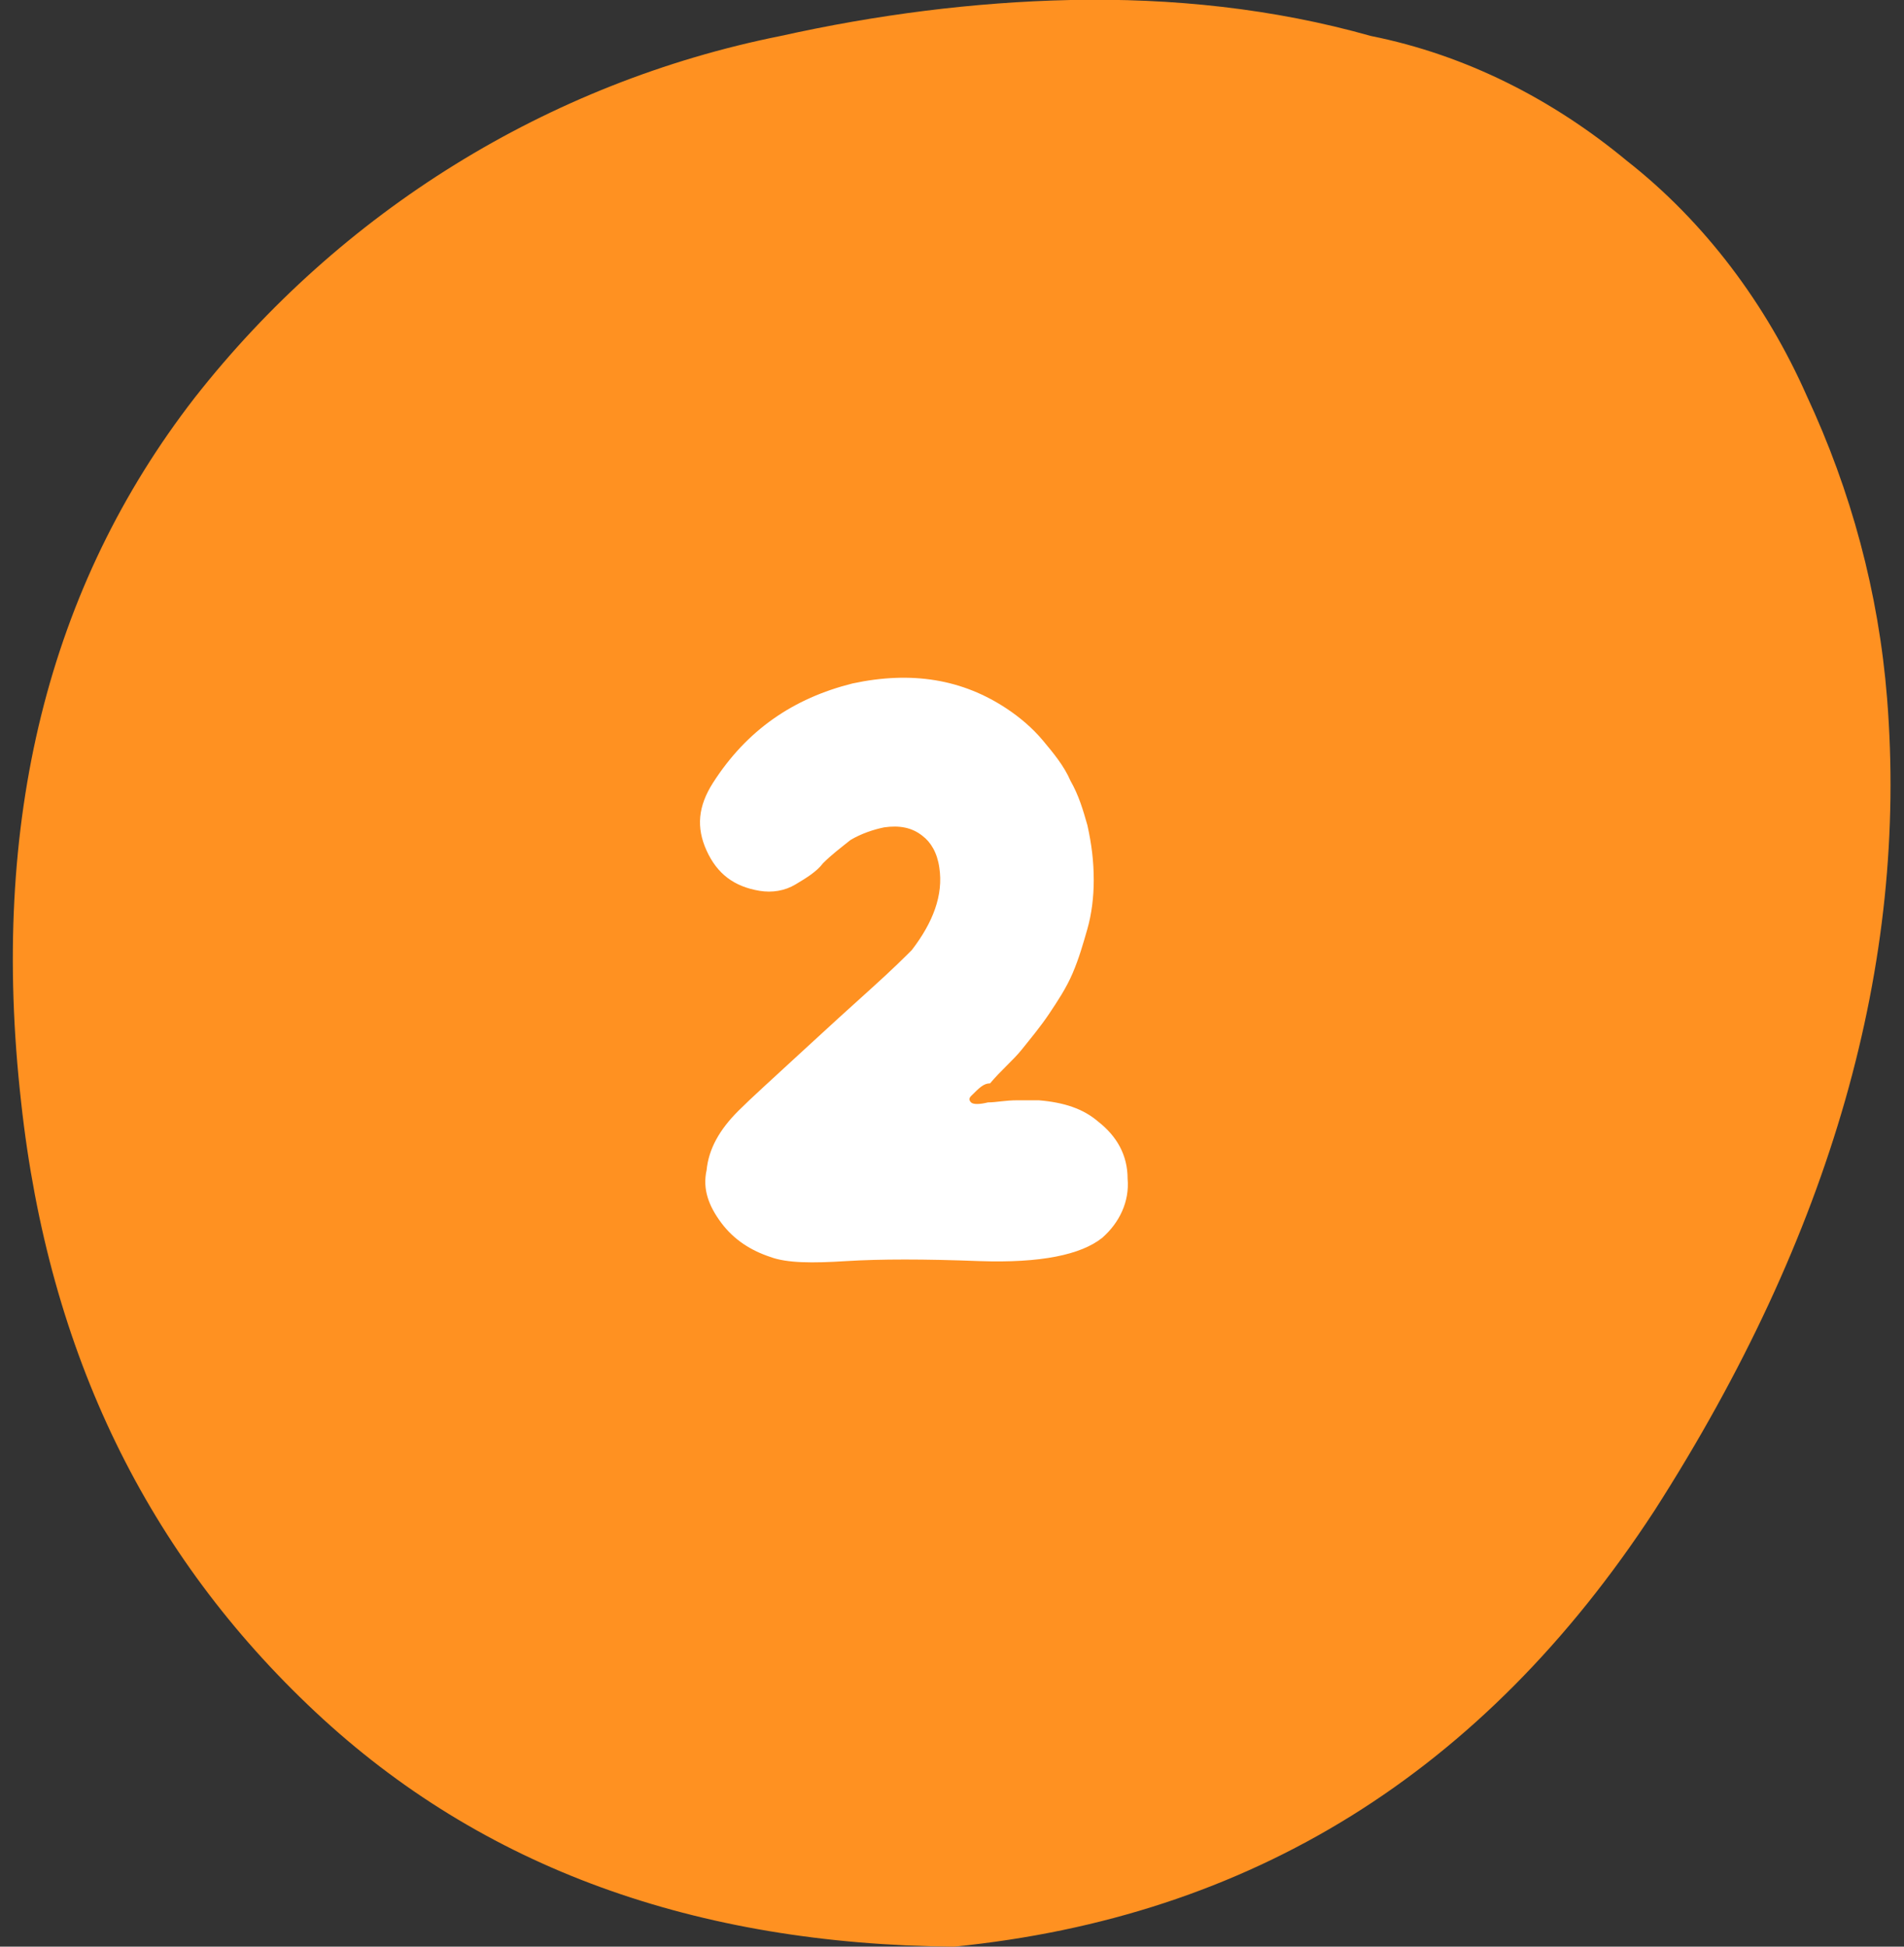
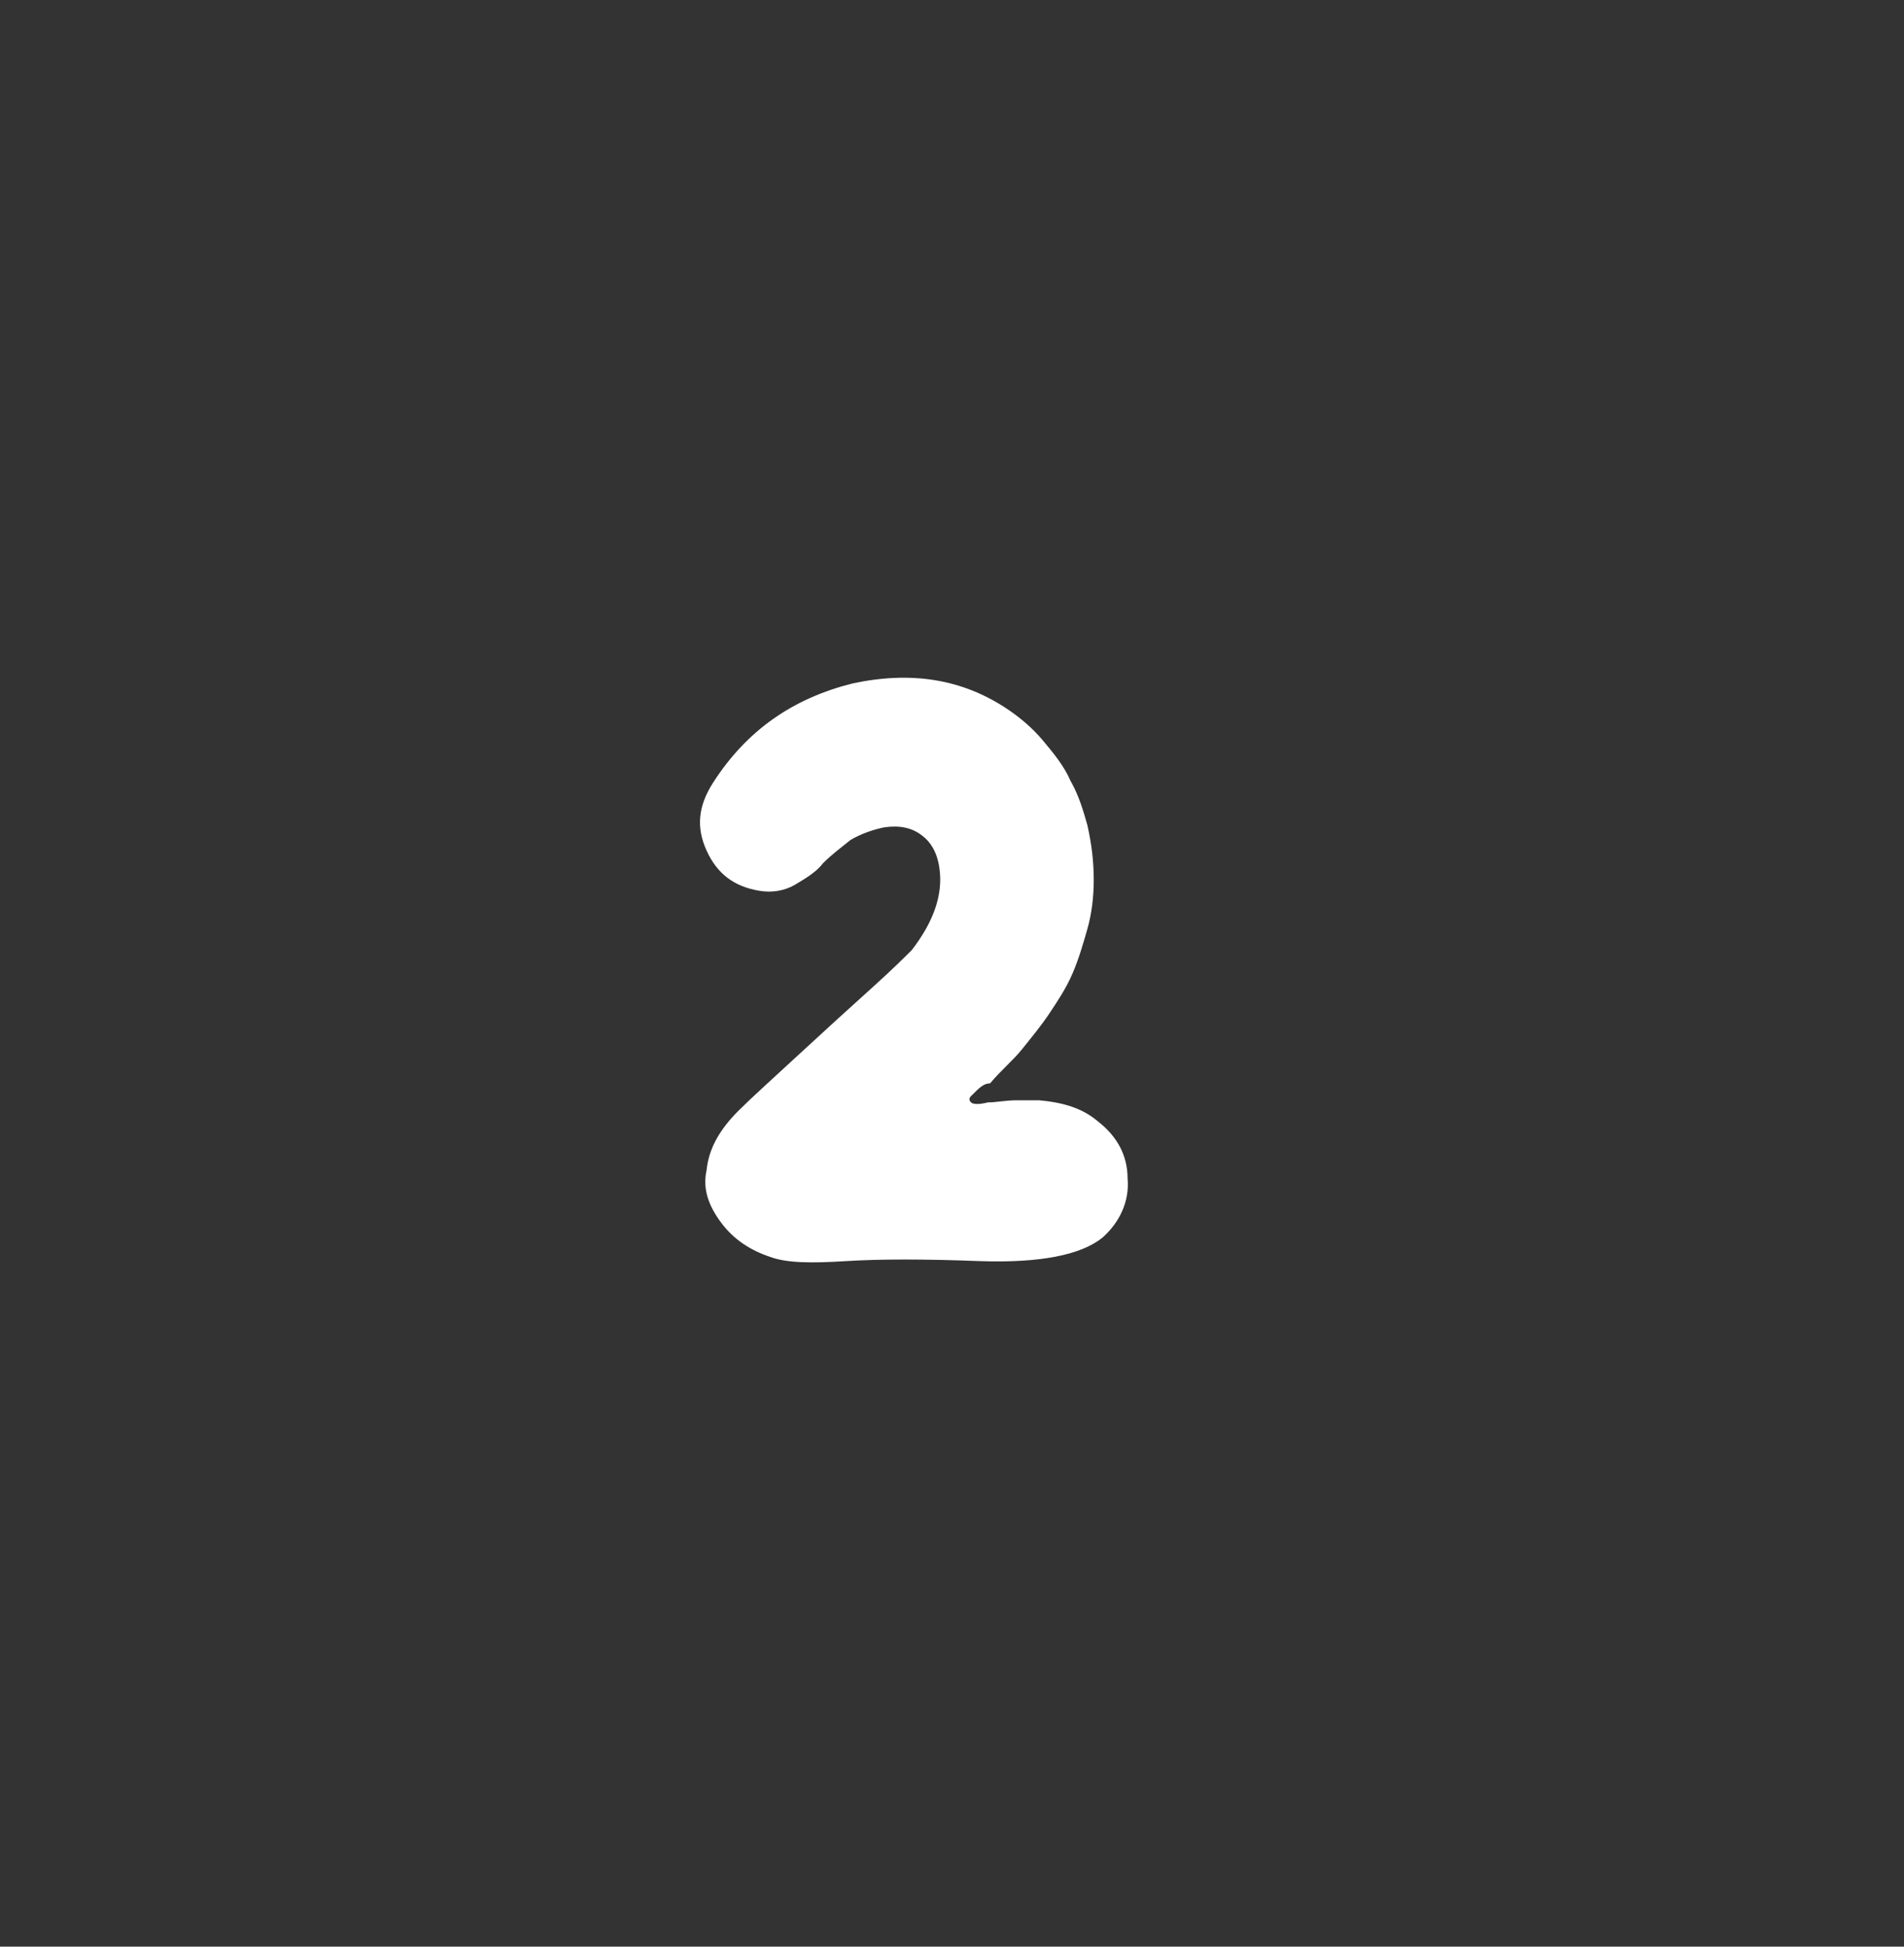
<svg xmlns="http://www.w3.org/2000/svg" version="1.1" id="Layer_1" x="0px" y="0px" viewBox="0 0 90 92" style="enable-background:new 0 0 90 92;" xml:space="preserve">
  <rect x="0" y="0" width="90" height="92" fill="#333333" stroke="none" />
  <style type="text/css">
	.st0{fill:#FF9121;}
	.st1{enable-background:new    ;}
	.st2{fill:#FFFFFF;}
</style>
  <g>
    <g id="Path_4_1_">
-       <path class="st0" d="M89.2,33c-0.4-5-1.7-9.8-3.8-14.3c-1.9-4.3-4.8-8.2-8.5-11.1c-3.5-2.9-7.6-5-12.1-5.9    C60.2,0.4,55.4-0.1,50.6,0C46,0.1,41.4,0.7,36.9,1.7C25.9,3.9,16.1,10,9.2,18.8c-6.9,8.9-9.7,20-8.2,33.3C2.3,64,7,73.5,14.9,80.9    s18,11,30.2,11.1c14-1.4,25-8.2,33.1-20.6C86.6,58.3,90.2,45.5,89.2,33z" />
-     </g>
+       </g>
    <g class="st1">
      <path class="st2" d="M45.9,51.8c-0.1,0.1-0.1,0.2,0,0.3c0.1,0.1,0.4,0.1,0.8,0c0.4,0,0.8-0.1,1.4-0.1c0.5,0,0.9,0,1,0    c1.2,0.1,2.1,0.4,2.8,1c0.9,0.7,1.4,1.6,1.4,2.7c0.1,1.1-0.4,2.1-1.2,2.8c-1,0.8-2.9,1.2-5.8,1.1c-2.6-0.1-4.7-0.1-6.3,0    c-1.6,0.1-2.8,0.1-3.6-0.2c-0.9-0.3-1.7-0.8-2.3-1.6c-0.6-0.8-0.9-1.6-0.7-2.5c0.1-1,0.6-1.9,1.5-2.8c0.6-0.6,1.6-1.5,2.9-2.7    c1.3-1.2,2.4-2.2,3.4-3.1c1-0.9,1.6-1.5,1.9-1.8c1-1.3,1.5-2.6,1.3-3.9c-0.1-0.7-0.4-1.2-0.8-1.5c-0.5-0.4-1.1-0.5-1.8-0.4    c-0.5,0.1-1.1,0.3-1.6,0.6c-0.5,0.4-0.9,0.7-1.3,1.1c-0.3,0.4-0.8,0.7-1.3,1c-0.5,0.3-1.1,0.4-1.7,0.3c-1.2-0.2-2-0.8-2.5-1.9    c-0.5-1.1-0.4-2.1,0.3-3.2c1.6-2.5,3.8-4,6.6-4.7c2.8-0.6,5.2-0.2,7.3,1.2c0.6,0.4,1.2,0.9,1.7,1.5c0.5,0.6,1,1.2,1.3,1.9    c0.4,0.7,0.6,1.4,0.8,2.1c0.2,0.9,0.3,1.7,0.3,2.6c0,0.8-0.1,1.6-0.3,2.3s-0.4,1.4-0.7,2.1c-0.3,0.7-0.7,1.3-1.1,1.9    c-0.4,0.6-0.9,1.2-1.3,1.7c-0.4,0.5-1,1-1.5,1.6C46.5,51.2,46.3,51.4,45.9,51.8z" />
    </g>
  </g>
</svg>